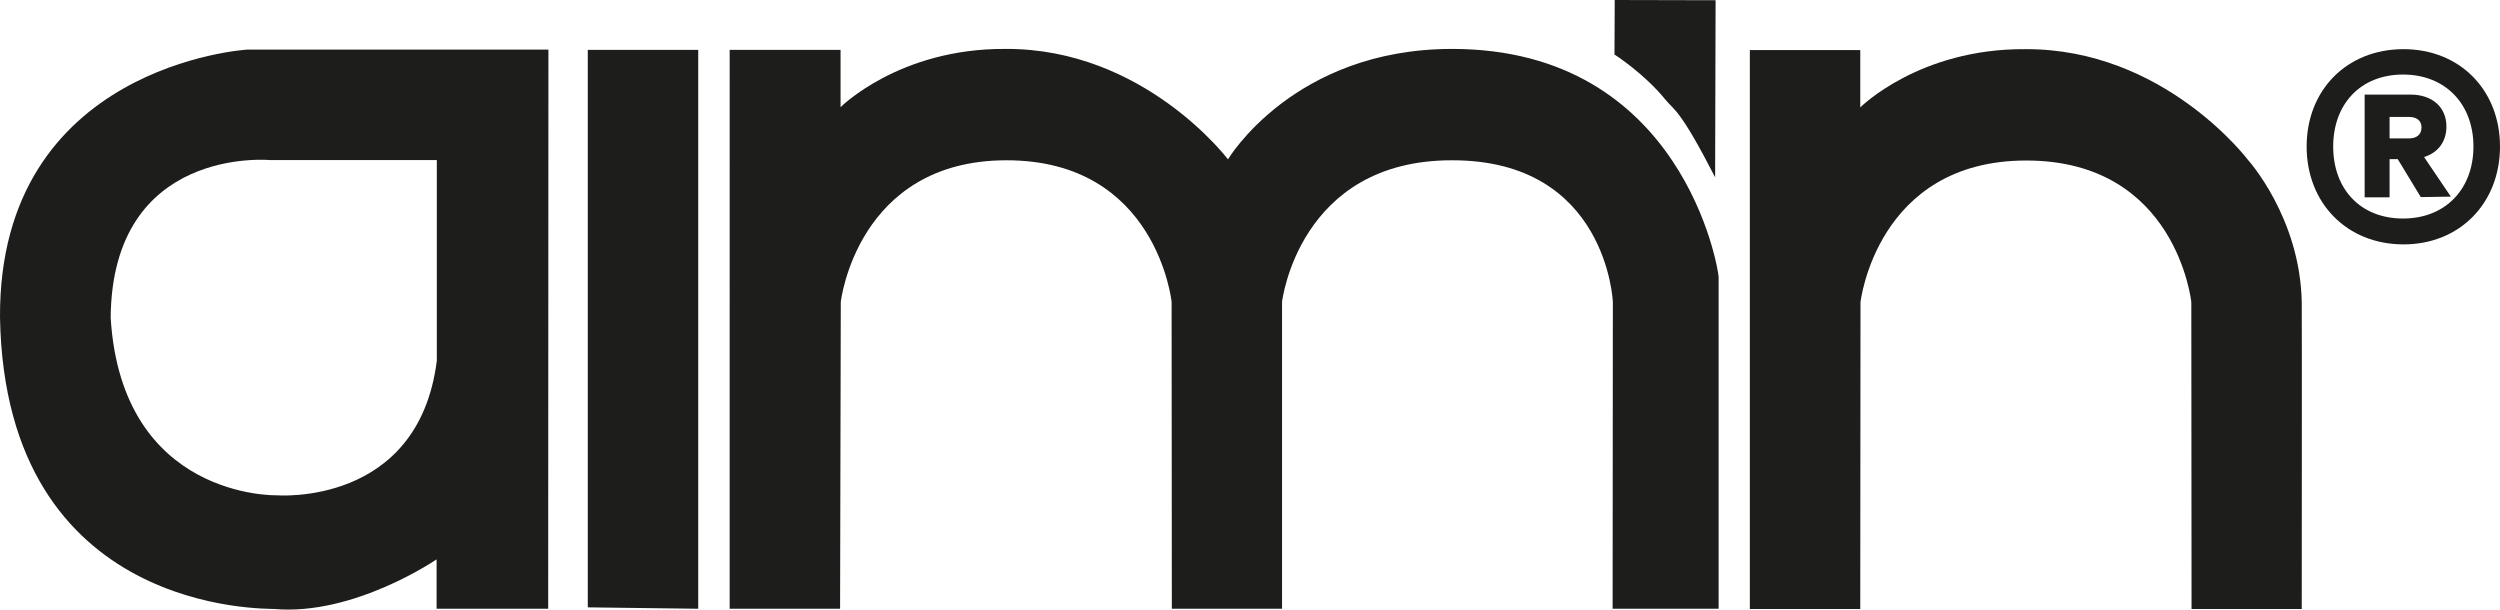
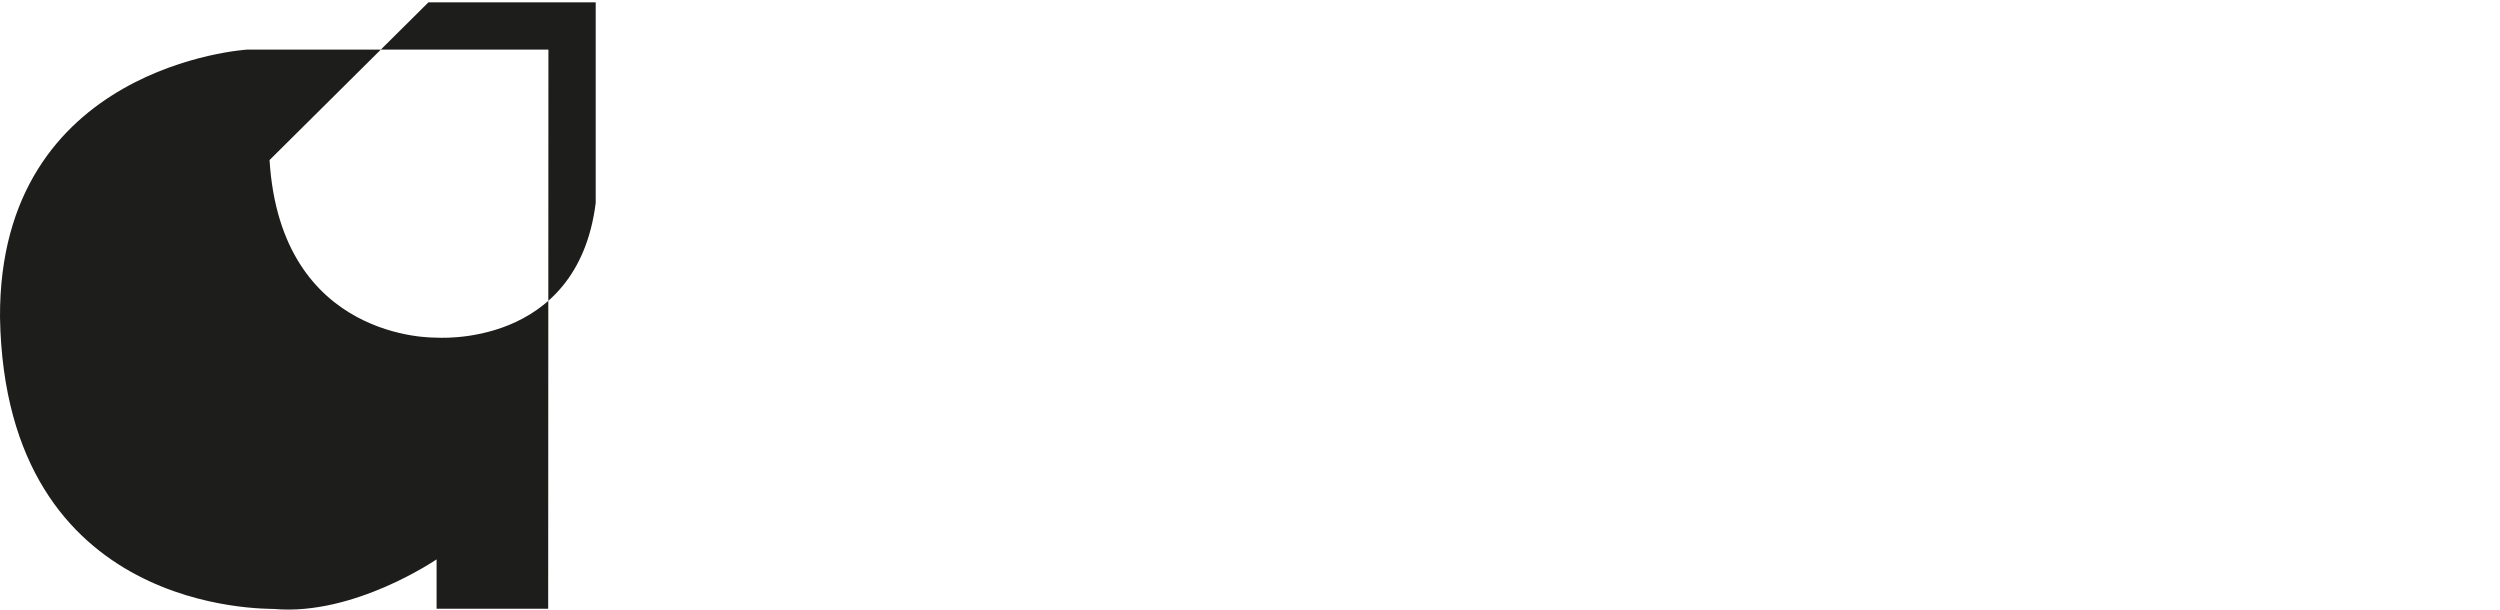
<svg xmlns="http://www.w3.org/2000/svg" id="Lager_1" width="1073.102" height="261.657" viewBox="0 0 1073.102 261.657">
  <defs>
    <style>.cls-1{fill:#1d1d1b;}</style>
  </defs>
-   <polygon class="cls-1" points="252.303 21.4 299.702 21.4 299.702 261.3 252.303 260.7 252.303 21.4" />
-   <path class="cls-1" d="m313.202,21.4h47.6v24.6s25.2-25.3,70.8-25c59.5-.3,95.5,47.4,95.5,47.4,0,0,28.1-47.4,96.2-47.4,99.3,0,114.4,95,114.4,97.9v142.4h-45.5l.1-131.7s-2.5-60.9-69-60.8c-65.9-.1-73,60.8-73,60.8v131.7h-47.3l-.1-131.7s-6.3-60.9-71-60.8c-64.1.1-71,60.8-71,60.8l-.3,131.7h-47.4V21.4Z" />
-   <path class="cls-1" d="m235.403,21.4l-.1,239.9h-47.9v-21.2s-35.4,24.3-69.7,21.3c-2.9-.3-115.4,3-117.7-125.1C-.598,27.8,106.002,21.3,106.002,21.3h129.4v.1Zm-119.7,47.3s-67.6-6.2-68.2,67.7c4.8,77.9,71.2,76.2,71.2,76.2,0,0,60.9,5,68.8-57.8v-86.1h-71.8Z" />
-   <path class="cls-1" d="m750.903,21.5h47.6v24.6s25.2-25.3,70.8-25c59.5-.3,95.5,47.4,95.5,47.4,0,0,22.5,24.7,23.2,61.2.1,4.7,0,131.7,0,131.7h-47.3l-.1-131.7s-6.3-60.9-71-60.8c-64.1.1-71,60.8-71,60.8l-.1,131.7h-47.4V21.5h-.2Z" />
-   <path class="cls-1" d="m736.403.1l-43.3-.1-.1,23.4s12.7,8.1,21.8,19.3c3.9,4.8,6.2,3.8,21.4,33.4l.2-76Z" />
-   <path class="cls-1" d="m990.102,62.9c0-24.2,17.2-41.8,41.6-41.8,24.2,0,41.4,17.6,41.4,41.8s-17.2,42-41.4,42c-24.4,0-41.6-17.8-41.6-42m11.4,0c0,18.2,11.6,30.9,30,30.9,18.2,0,30.2-12.7,30.2-30.9s-12-30.9-30.2-30.9c-18.4,0-30,12.8-30,30.9m39,4.5l11.5,17-12.9.2-9.9-16.3h-3.5v16.4h-10.7v-44.1h19.7c9.2,0,15.4,5.3,15.4,13.7,0,6.6-3.7,11.3-9.6,13.1m-14.8-17.2v9.2h8.4c2.9,0,5.3-1.4,5.3-4.7s-2.5-4.5-5.3-4.5h-8.4Z" />
+   <path class="cls-1" d="m235.403,21.4l-.1,239.9h-47.9v-21.2s-35.4,24.3-69.7,21.3c-2.9-.3-115.4,3-117.7-125.1C-.598,27.8,106.002,21.3,106.002,21.3h129.4v.1Zm-119.7,47.3c4.8,77.9,71.2,76.2,71.2,76.2,0,0,60.9,5,68.8-57.8v-86.1h-71.8Z" />
</svg>